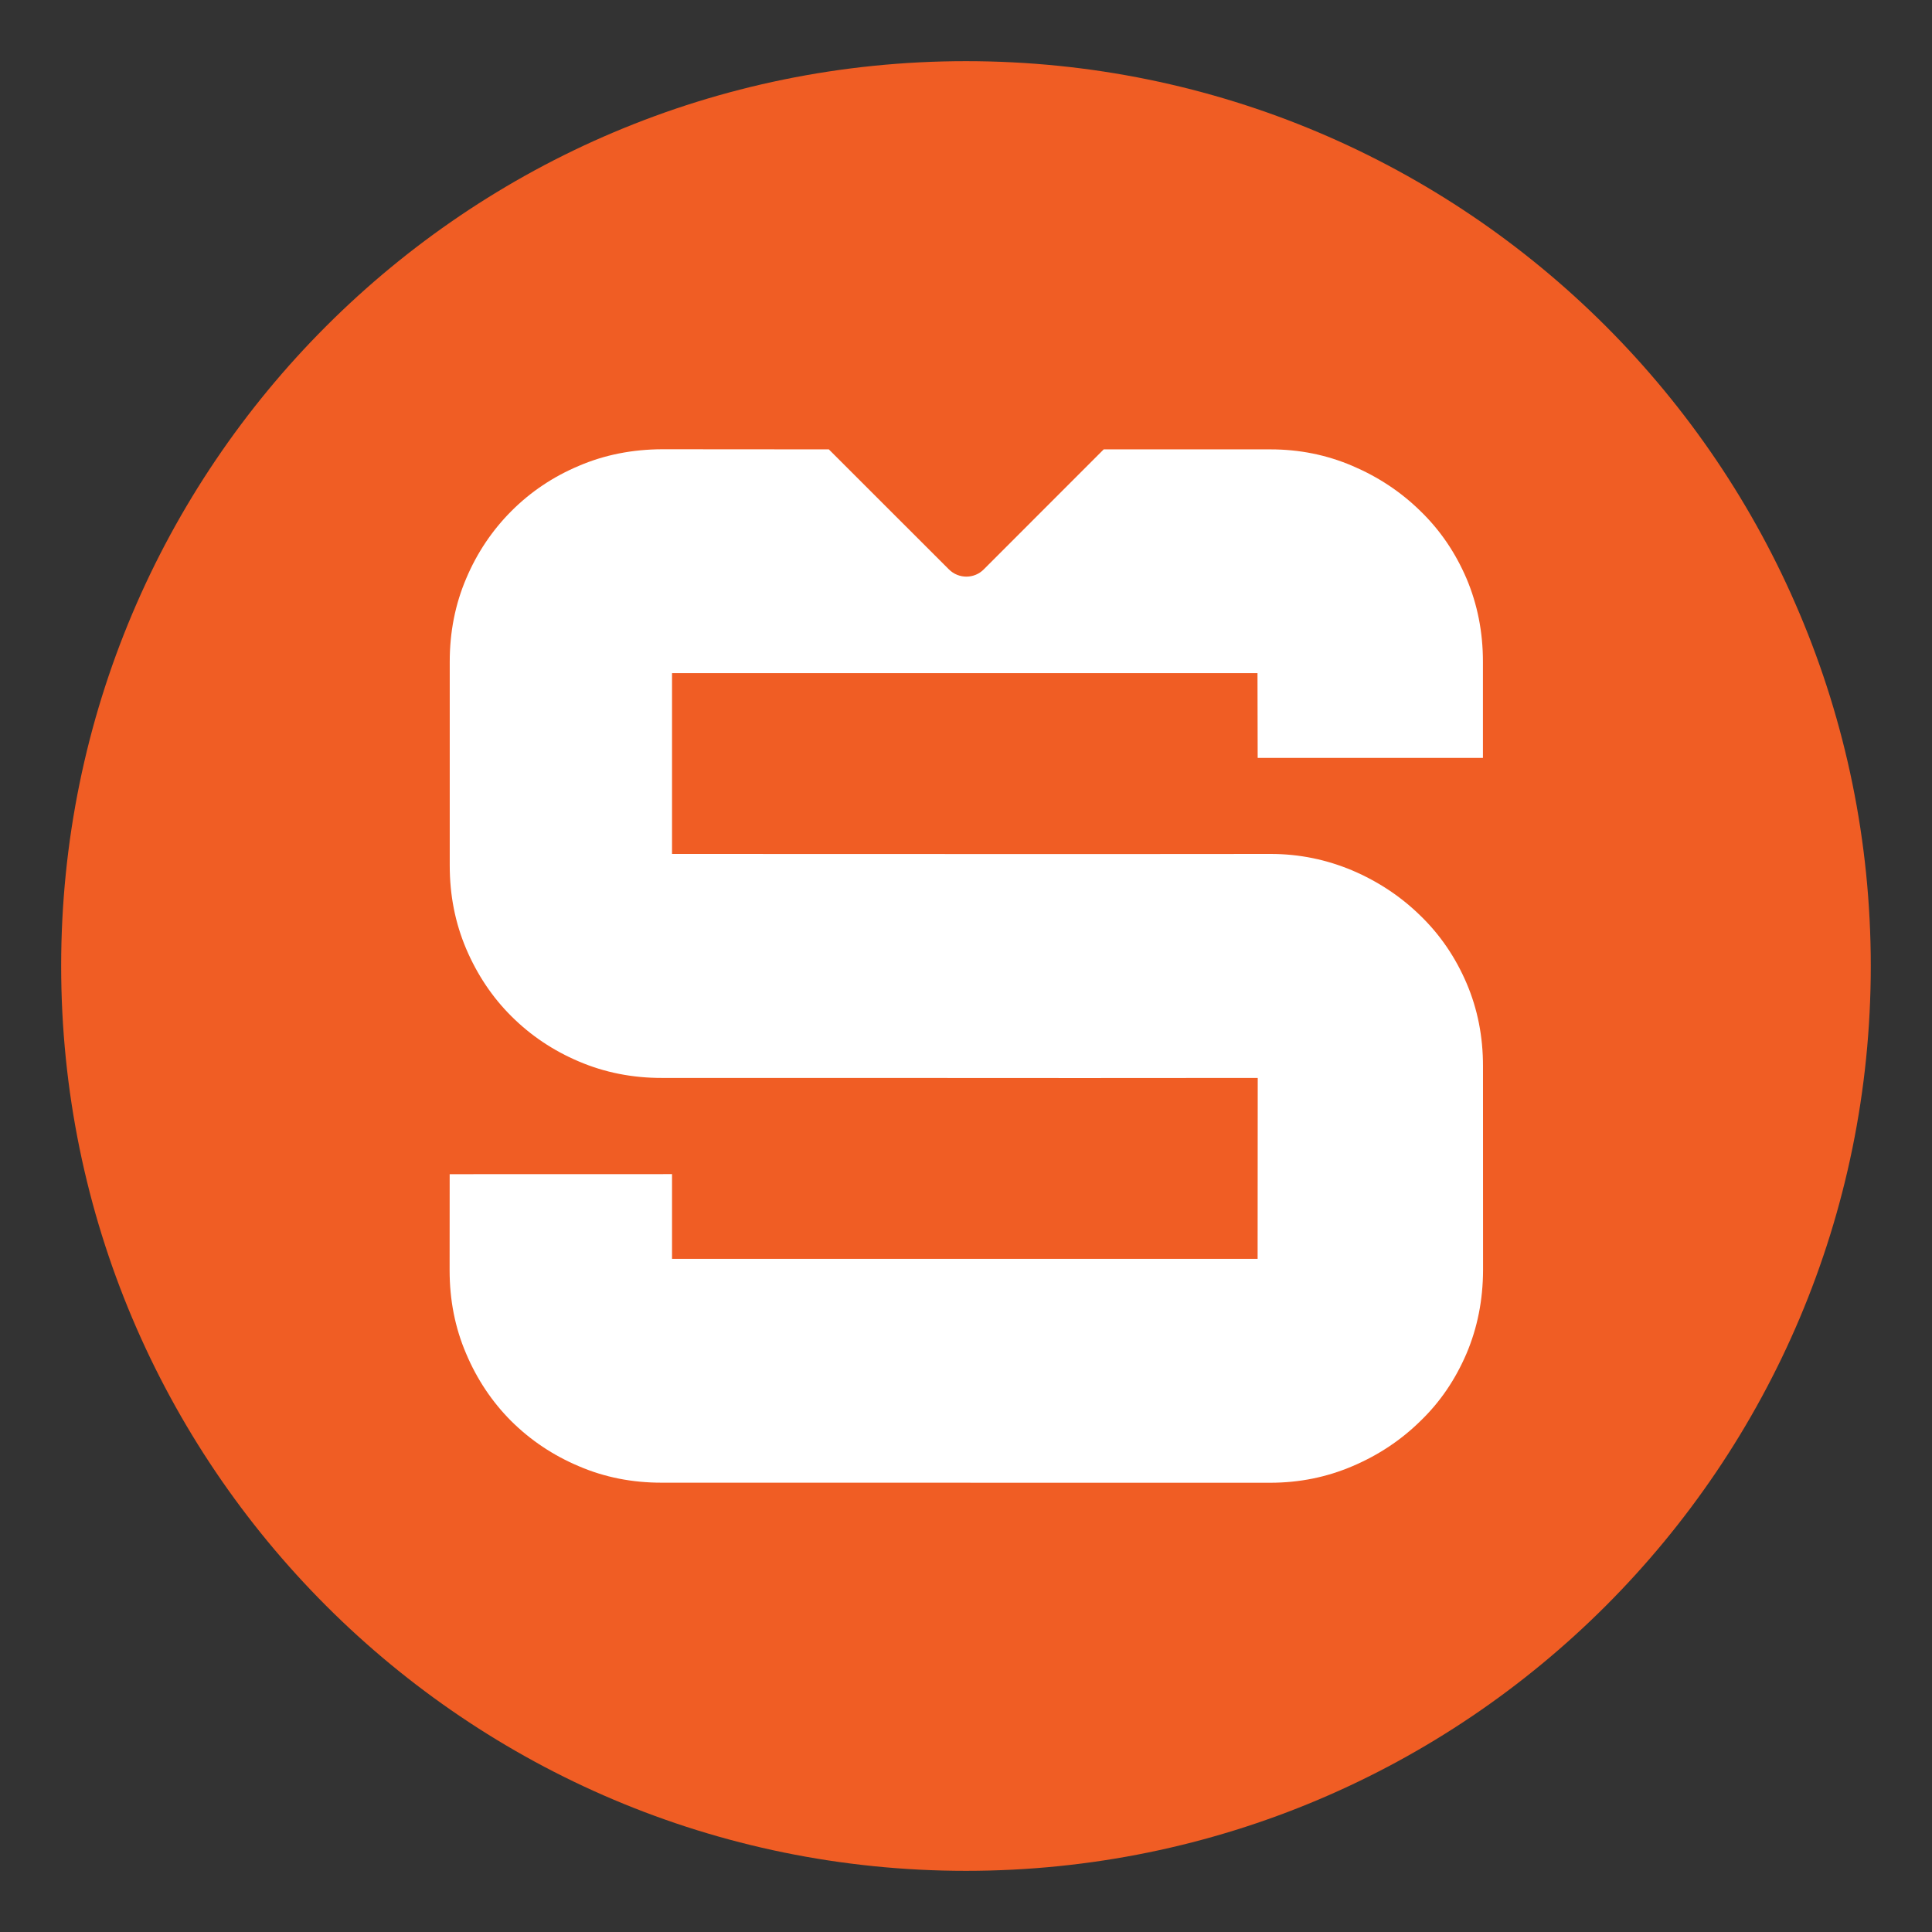
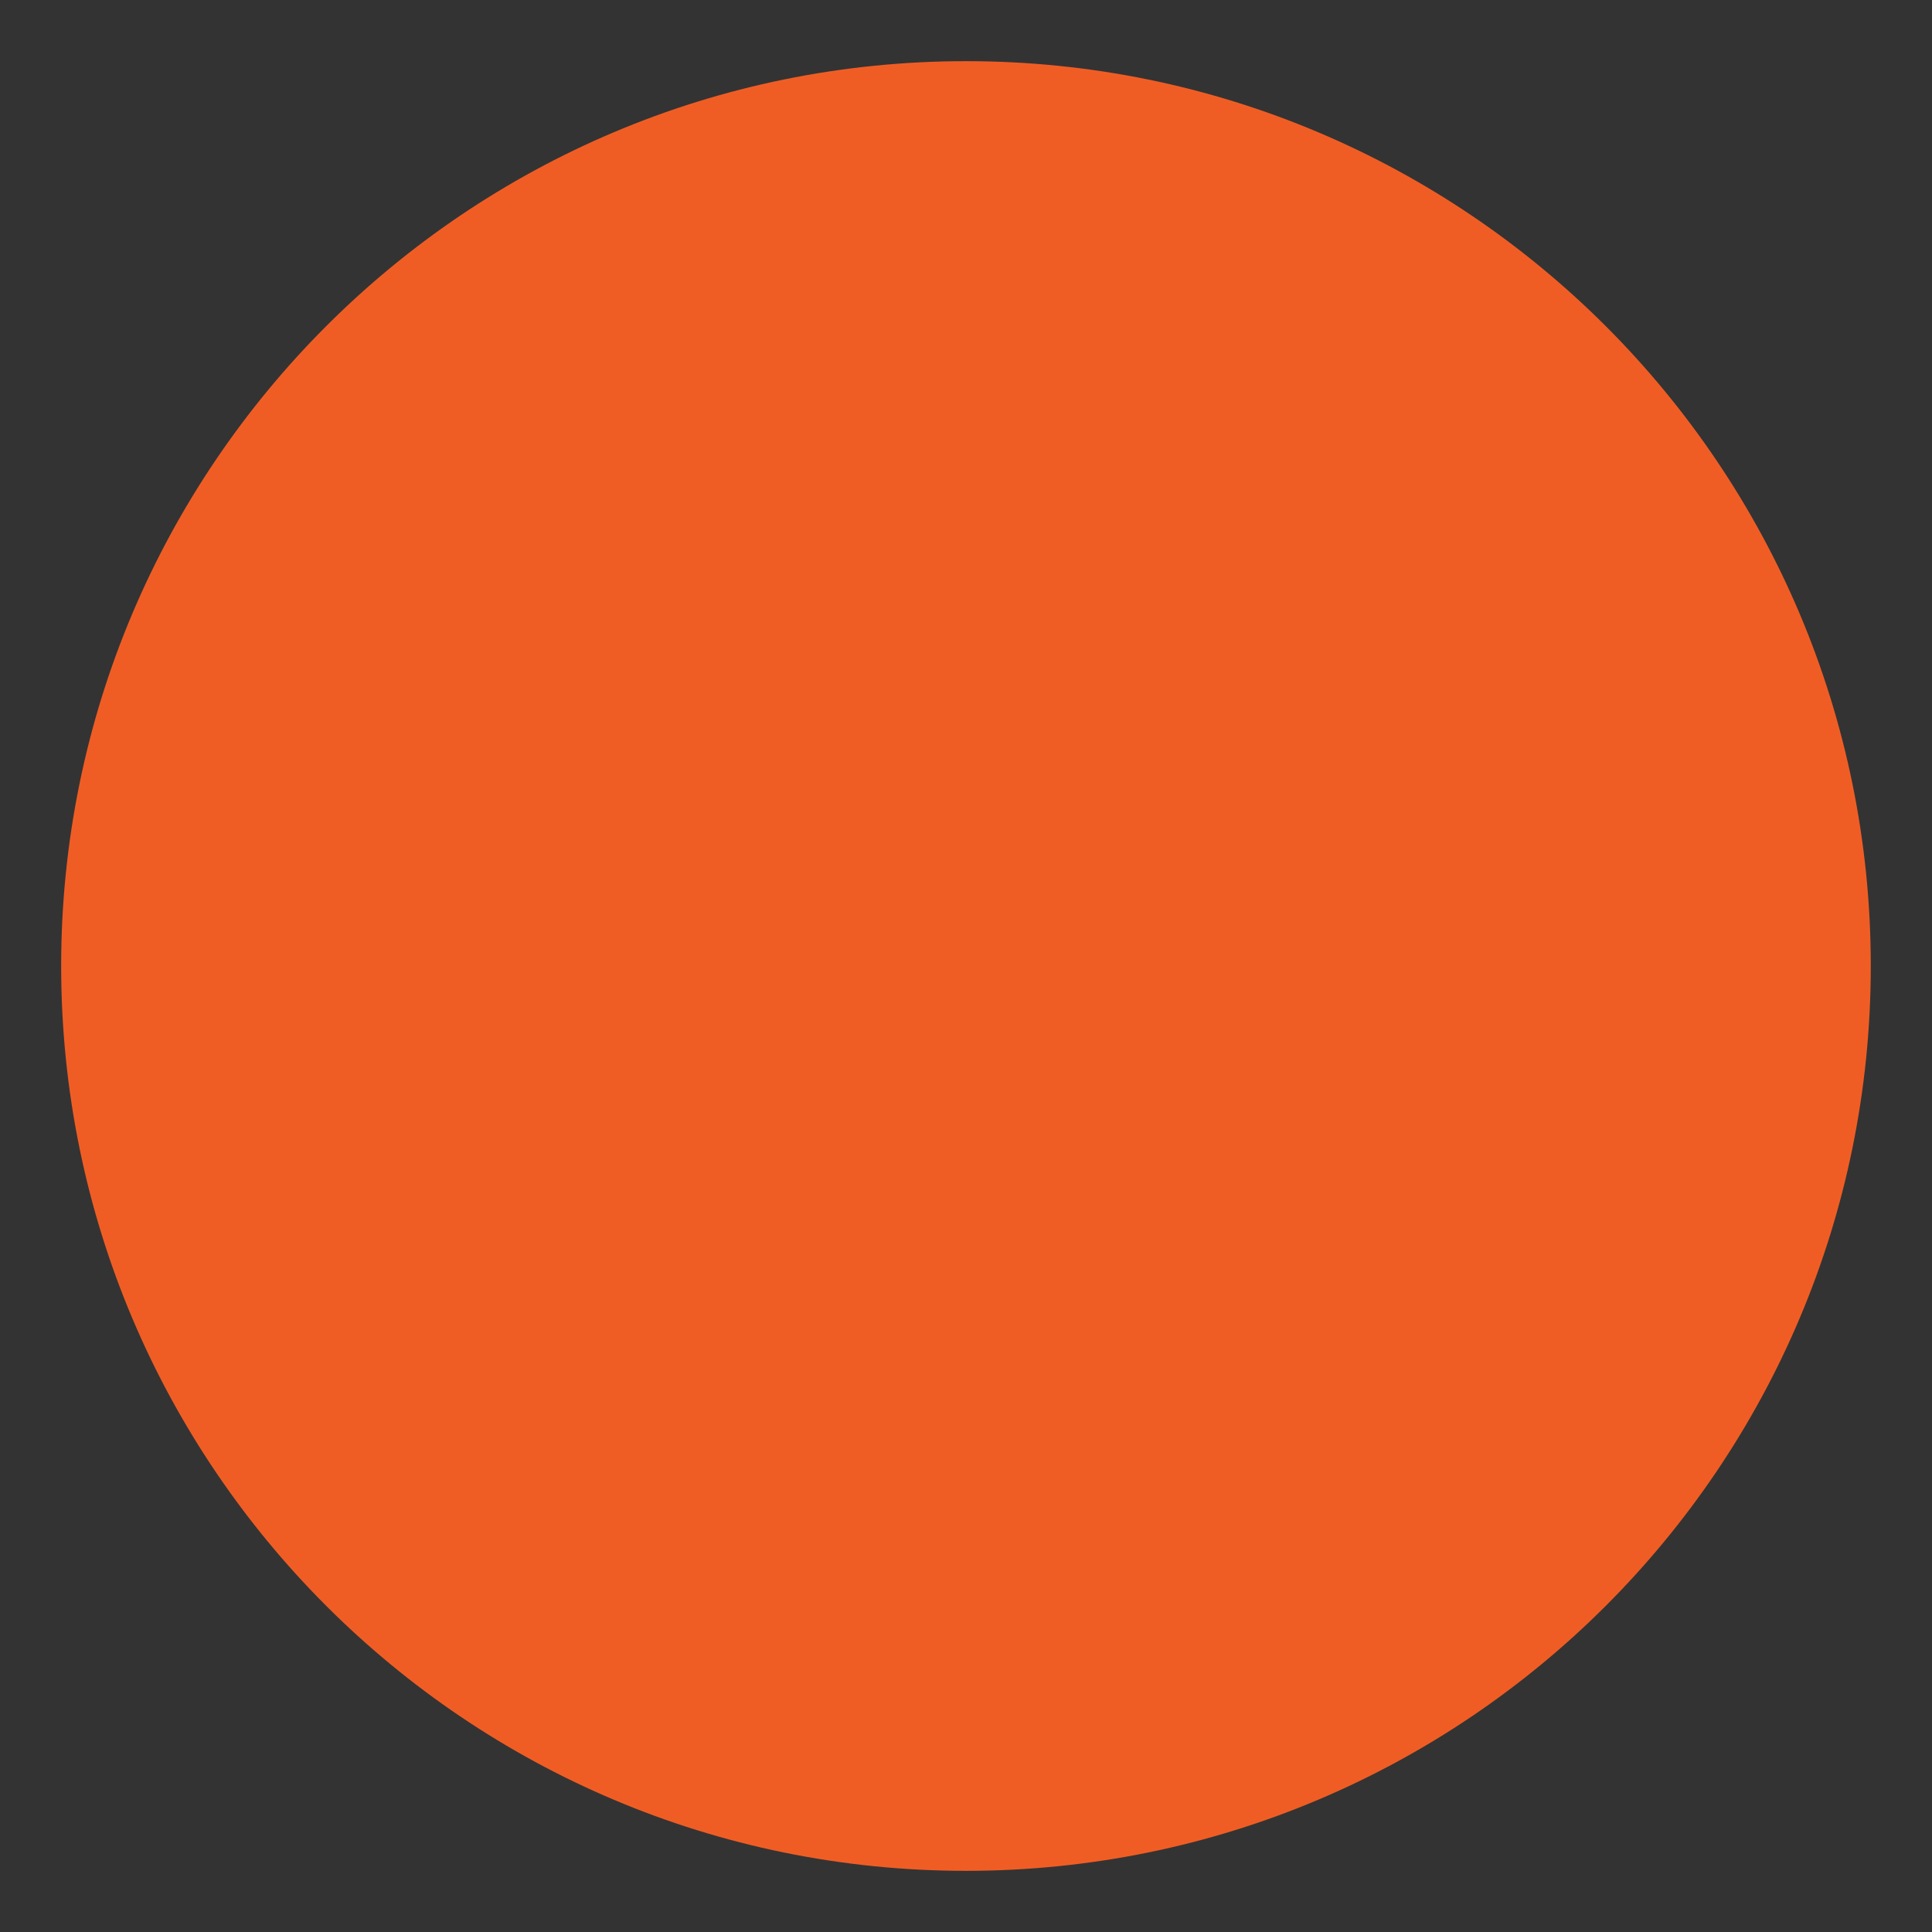
<svg xmlns="http://www.w3.org/2000/svg" version="1.1" id="Layer_1" x="0px" y="0px" viewBox="0 0 32 32" enable-background="new 0 0 32 32" xml:space="preserve">
  <rect x="0" y="0" width="32" height="32" fill="#333333" stroke="none" />
  <g>
    <path fill="#F05D24" d="M1.013,15.999c0,8.279,6.71,14.988,14.987,14.988c8.278,0,14.986-6.709,14.986-14.988   c0-8.277-6.709-14.986-14.986-14.986C7.723,1.013,1.013,7.722,1.013,15.999" />
-     <path fill="#FFFFFF" d="M24.563,17.663c0.001-0.491-0.089-0.95-0.272-1.378c-0.183-0.427-0.436-0.8-0.762-1.116   c-0.325-0.319-0.701-0.568-1.129-0.751c-0.43-0.181-0.879-0.274-1.354-0.274l-2.855,0.002l-7.06-0.002V11.15h9.697l0.003,1.403   h3.731v-1.594c0-0.49-0.091-0.95-0.272-1.377c-0.184-0.429-0.436-0.8-0.763-1.117c-0.325-0.319-0.701-0.567-1.128-0.749   c-0.429-0.183-0.88-0.273-1.355-0.273h-2.763L16.295,9.43c-0.157,0.16-0.417,0.162-0.579,0l-1.988-1.987l-2.762-0.002   c-0.491,0.002-0.952,0.092-1.378,0.275c-0.43,0.181-0.8,0.431-1.117,0.748C8.154,8.782,7.903,9.153,7.722,9.581   c-0.183,0.428-0.273,0.888-0.273,1.378v3.376c0,0.494,0.09,0.951,0.273,1.382c0.182,0.426,0.431,0.8,0.748,1.115   c0.319,0.318,0.69,0.568,1.117,0.749c0.429,0.183,0.887,0.274,1.379,0.273l6.568,0.001v0.001l3.298-0.002l-0.002,2.996h-9.699   v-1.403l-3.683,0.001l-0.001,1.592c0,0.493,0.09,0.952,0.273,1.379c0.181,0.429,0.432,0.802,0.747,1.118   c0.32,0.317,0.691,0.567,1.12,0.748c0.427,0.184,0.886,0.274,1.378,0.273l10.08,0.001c0.476-0.001,0.926-0.091,1.355-0.274   c0.427-0.181,0.804-0.431,1.128-0.75c0.327-0.315,0.578-0.687,0.762-1.116c0.181-0.427,0.272-0.886,0.274-1.379L24.563,17.663z" />
  </g>
</svg>